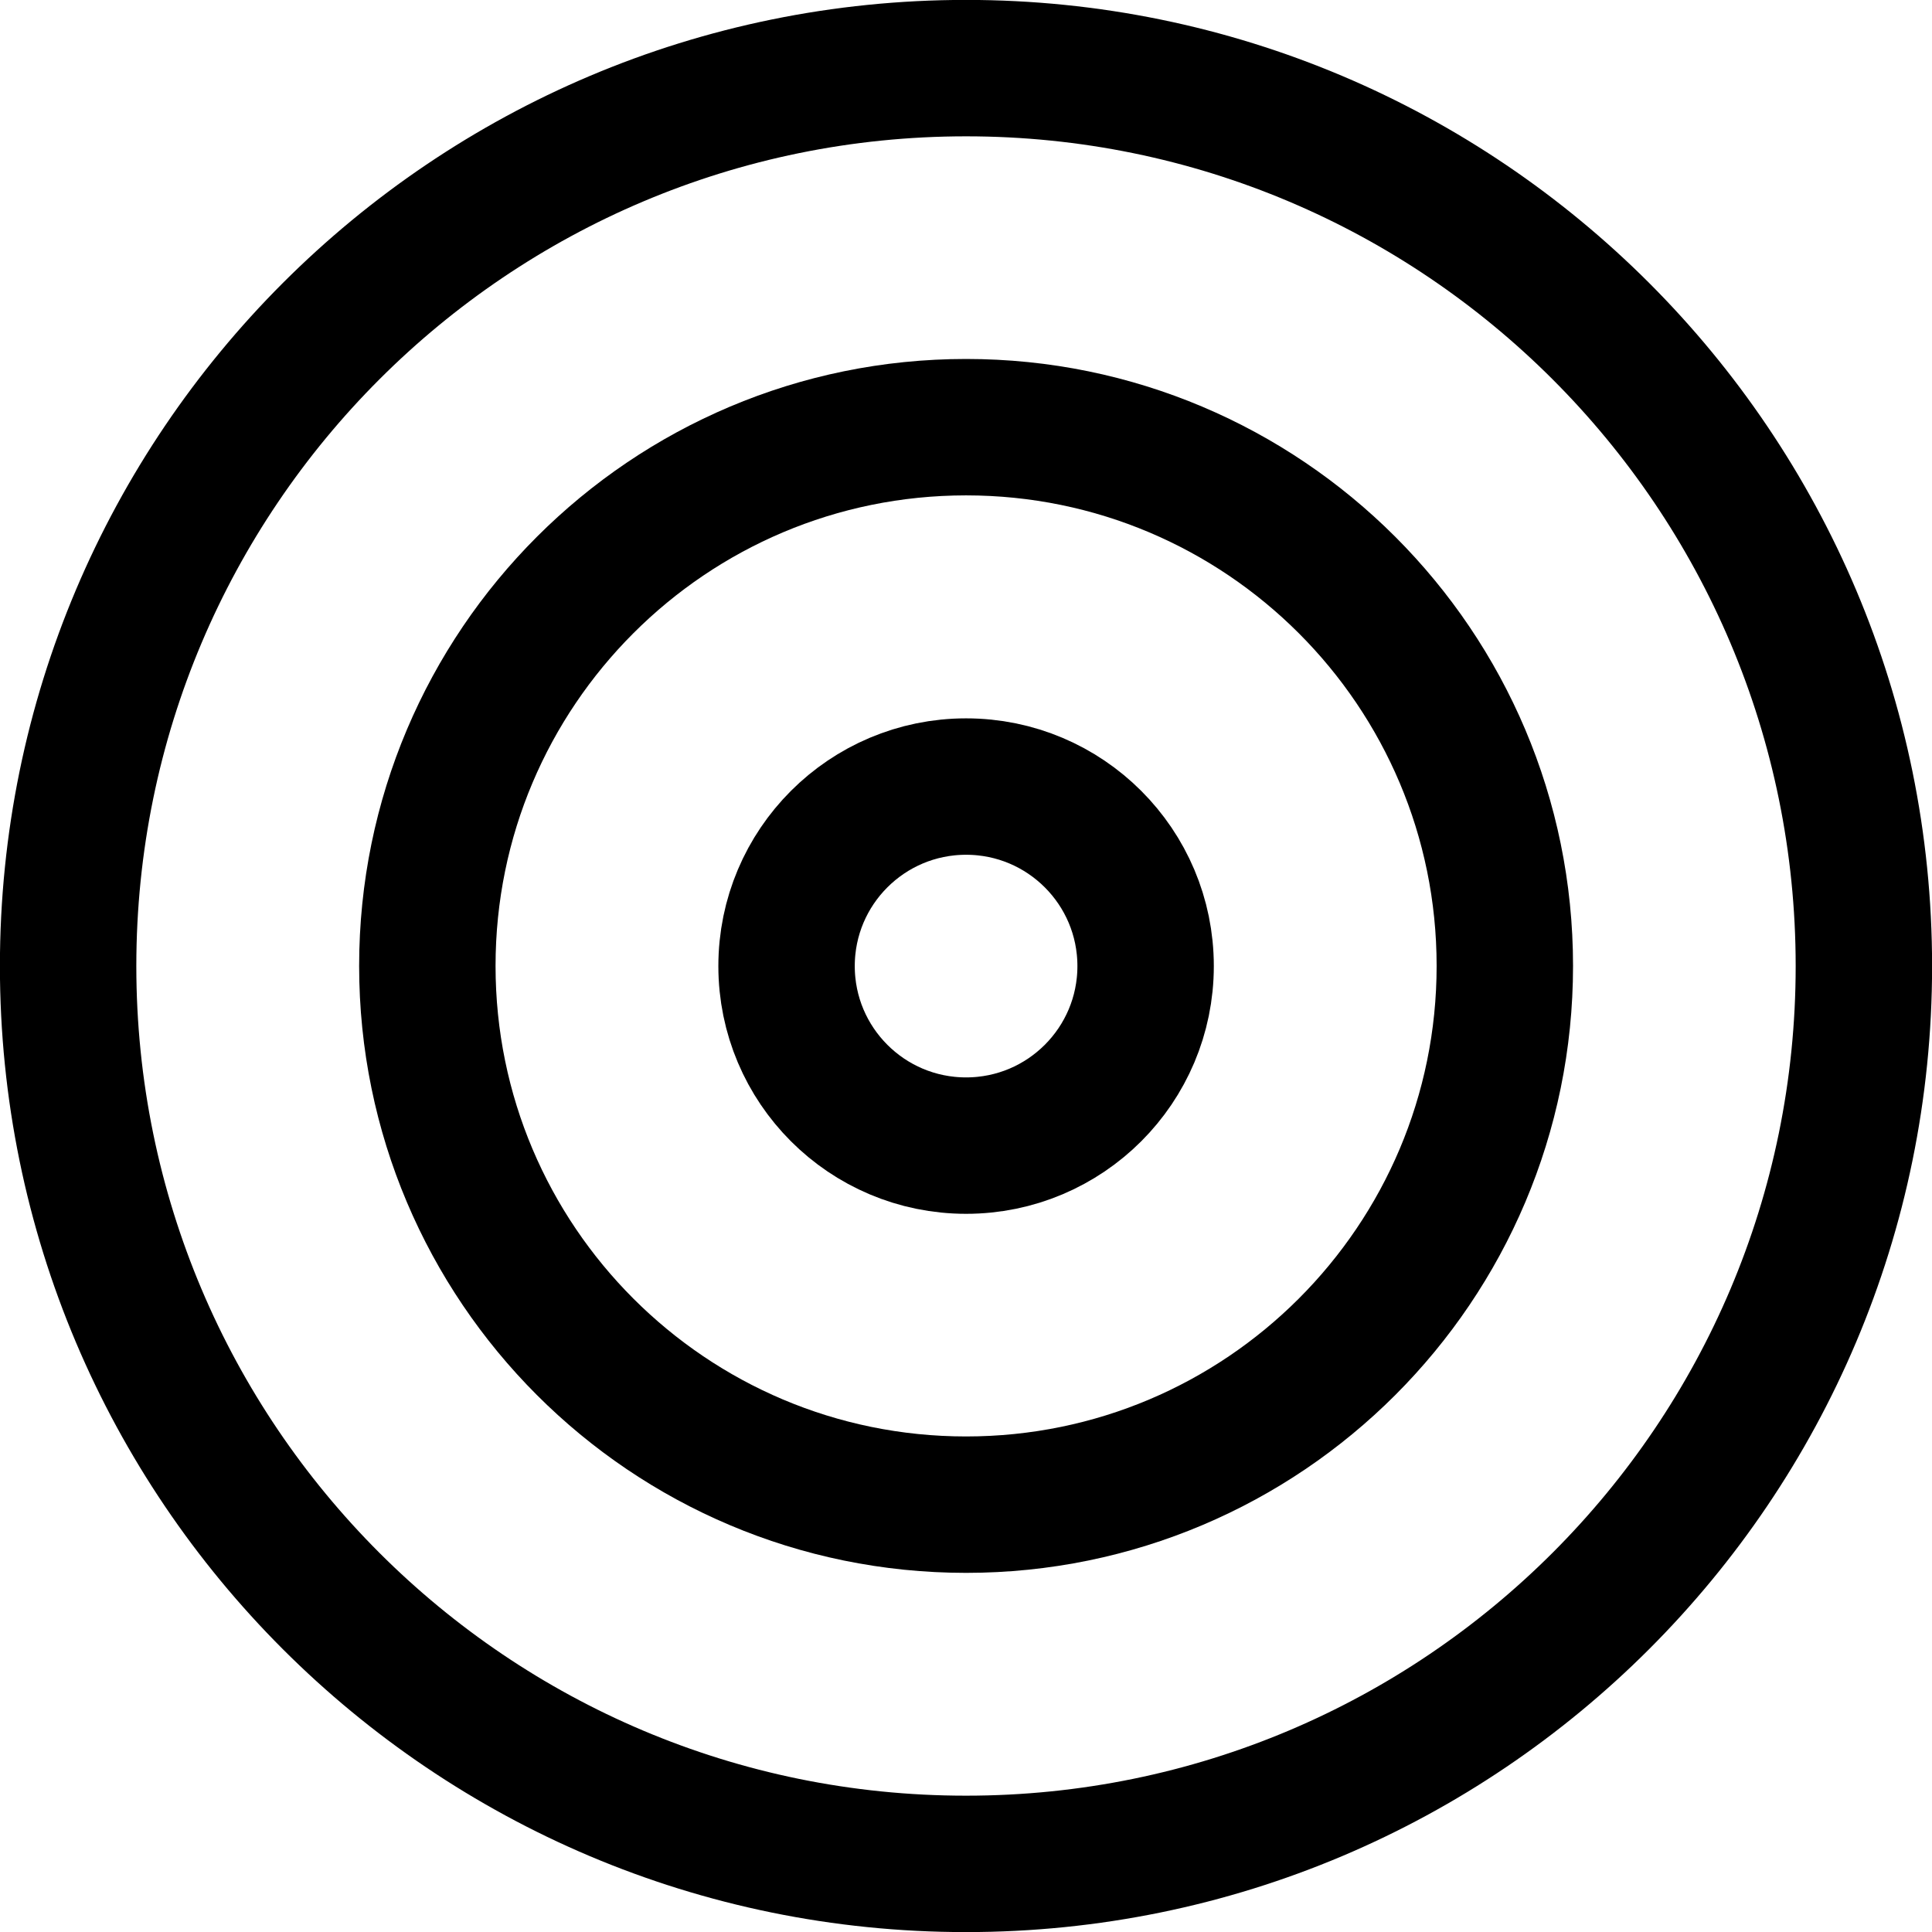
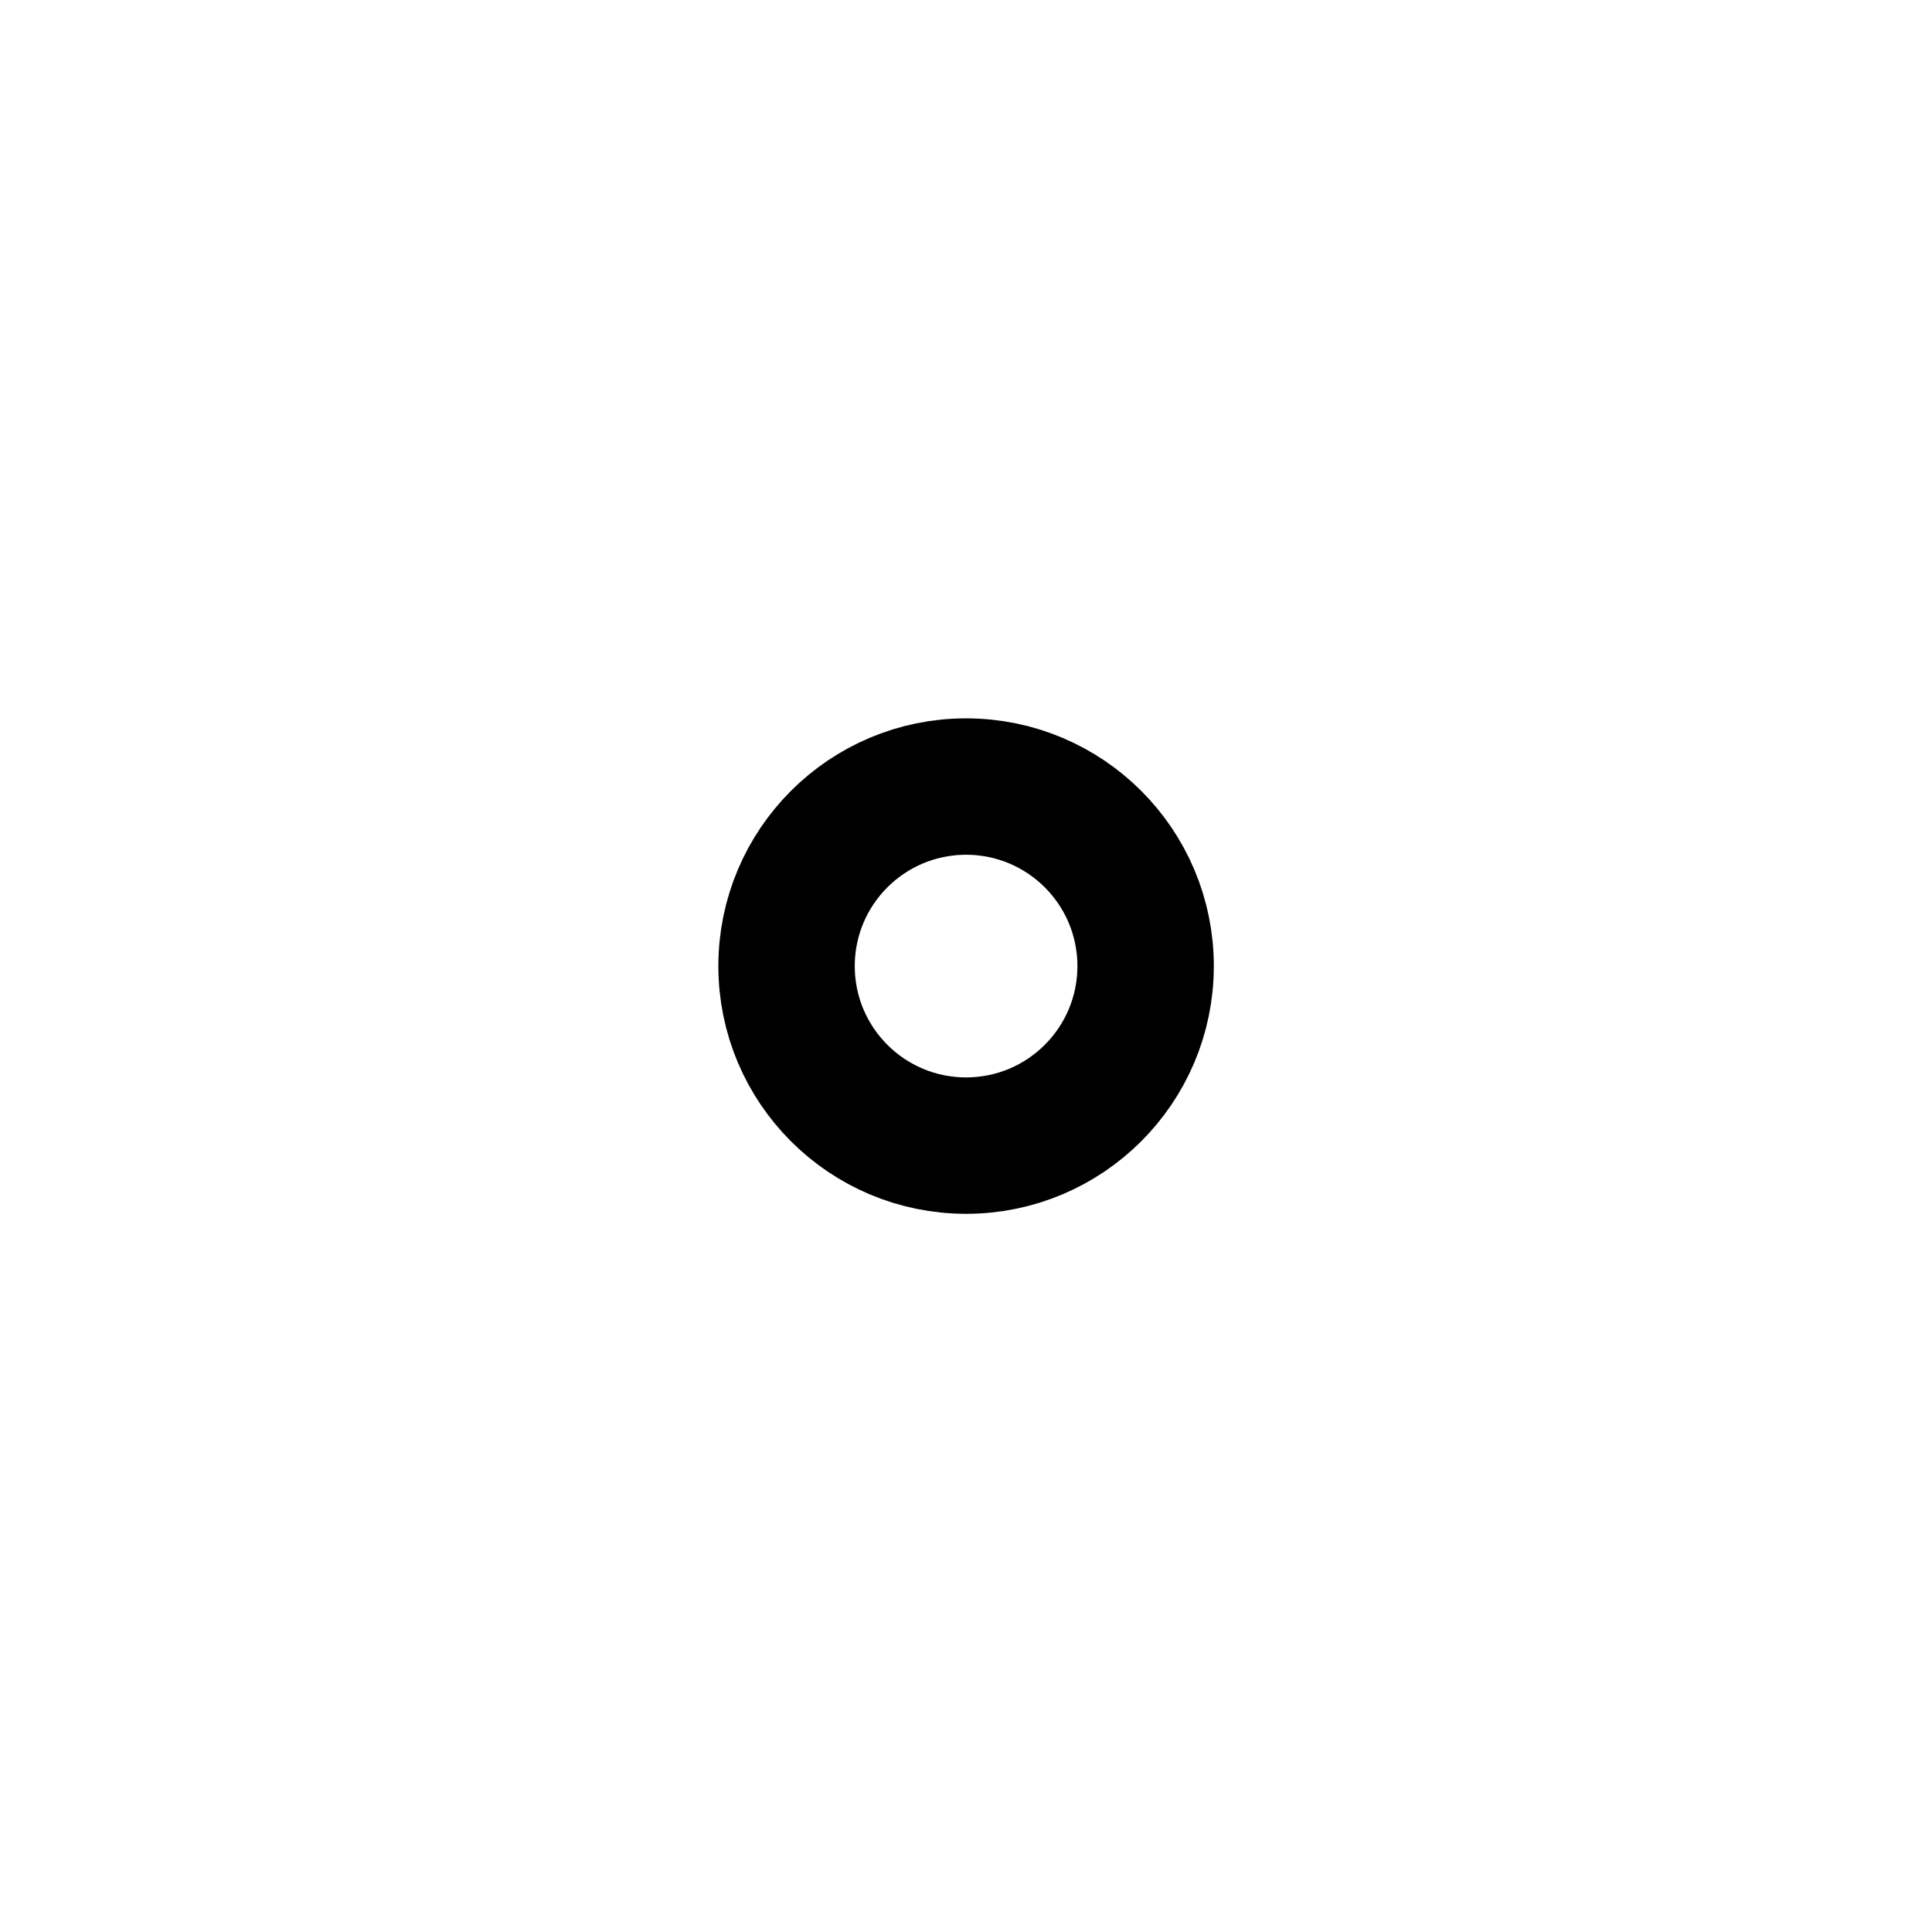
<svg xmlns="http://www.w3.org/2000/svg" id="Layer_2" data-name="Layer 2" viewBox="0 0 112.03 112.03">
  <defs>
    <style>      .cls-1 {        fill: none;        stroke: #000;        stroke-linecap: round;        stroke-linejoin: round;        stroke-width: 7.91px;      }    </style>
  </defs>
  <g id="Layer_3" data-name="Layer 3">
    <g>
-       <path class="cls-1" d="M56.02,108.08c28.75,0,52.06-23.31,52.06-52.06S84.77,3.95,56.02,3.95,3.95,27.26,3.95,56.02s23.31,52.06,52.06,52.06Z" />
-       <path class="cls-1" d="M56.02,87.25c17.25,0,31.24-13.99,31.24-31.24s-13.99-31.24-31.24-31.24-31.24,13.99-31.24,31.24,13.99,31.24,31.24,31.24Z" />
      <path class="cls-1" d="M56.02,66.43c5.75,0,10.41-4.66,10.41-10.41s-4.66-10.41-10.41-10.41-10.41,4.66-10.41,10.41,4.66,10.41,10.41,10.41Z" />
    </g>
  </g>
</svg>